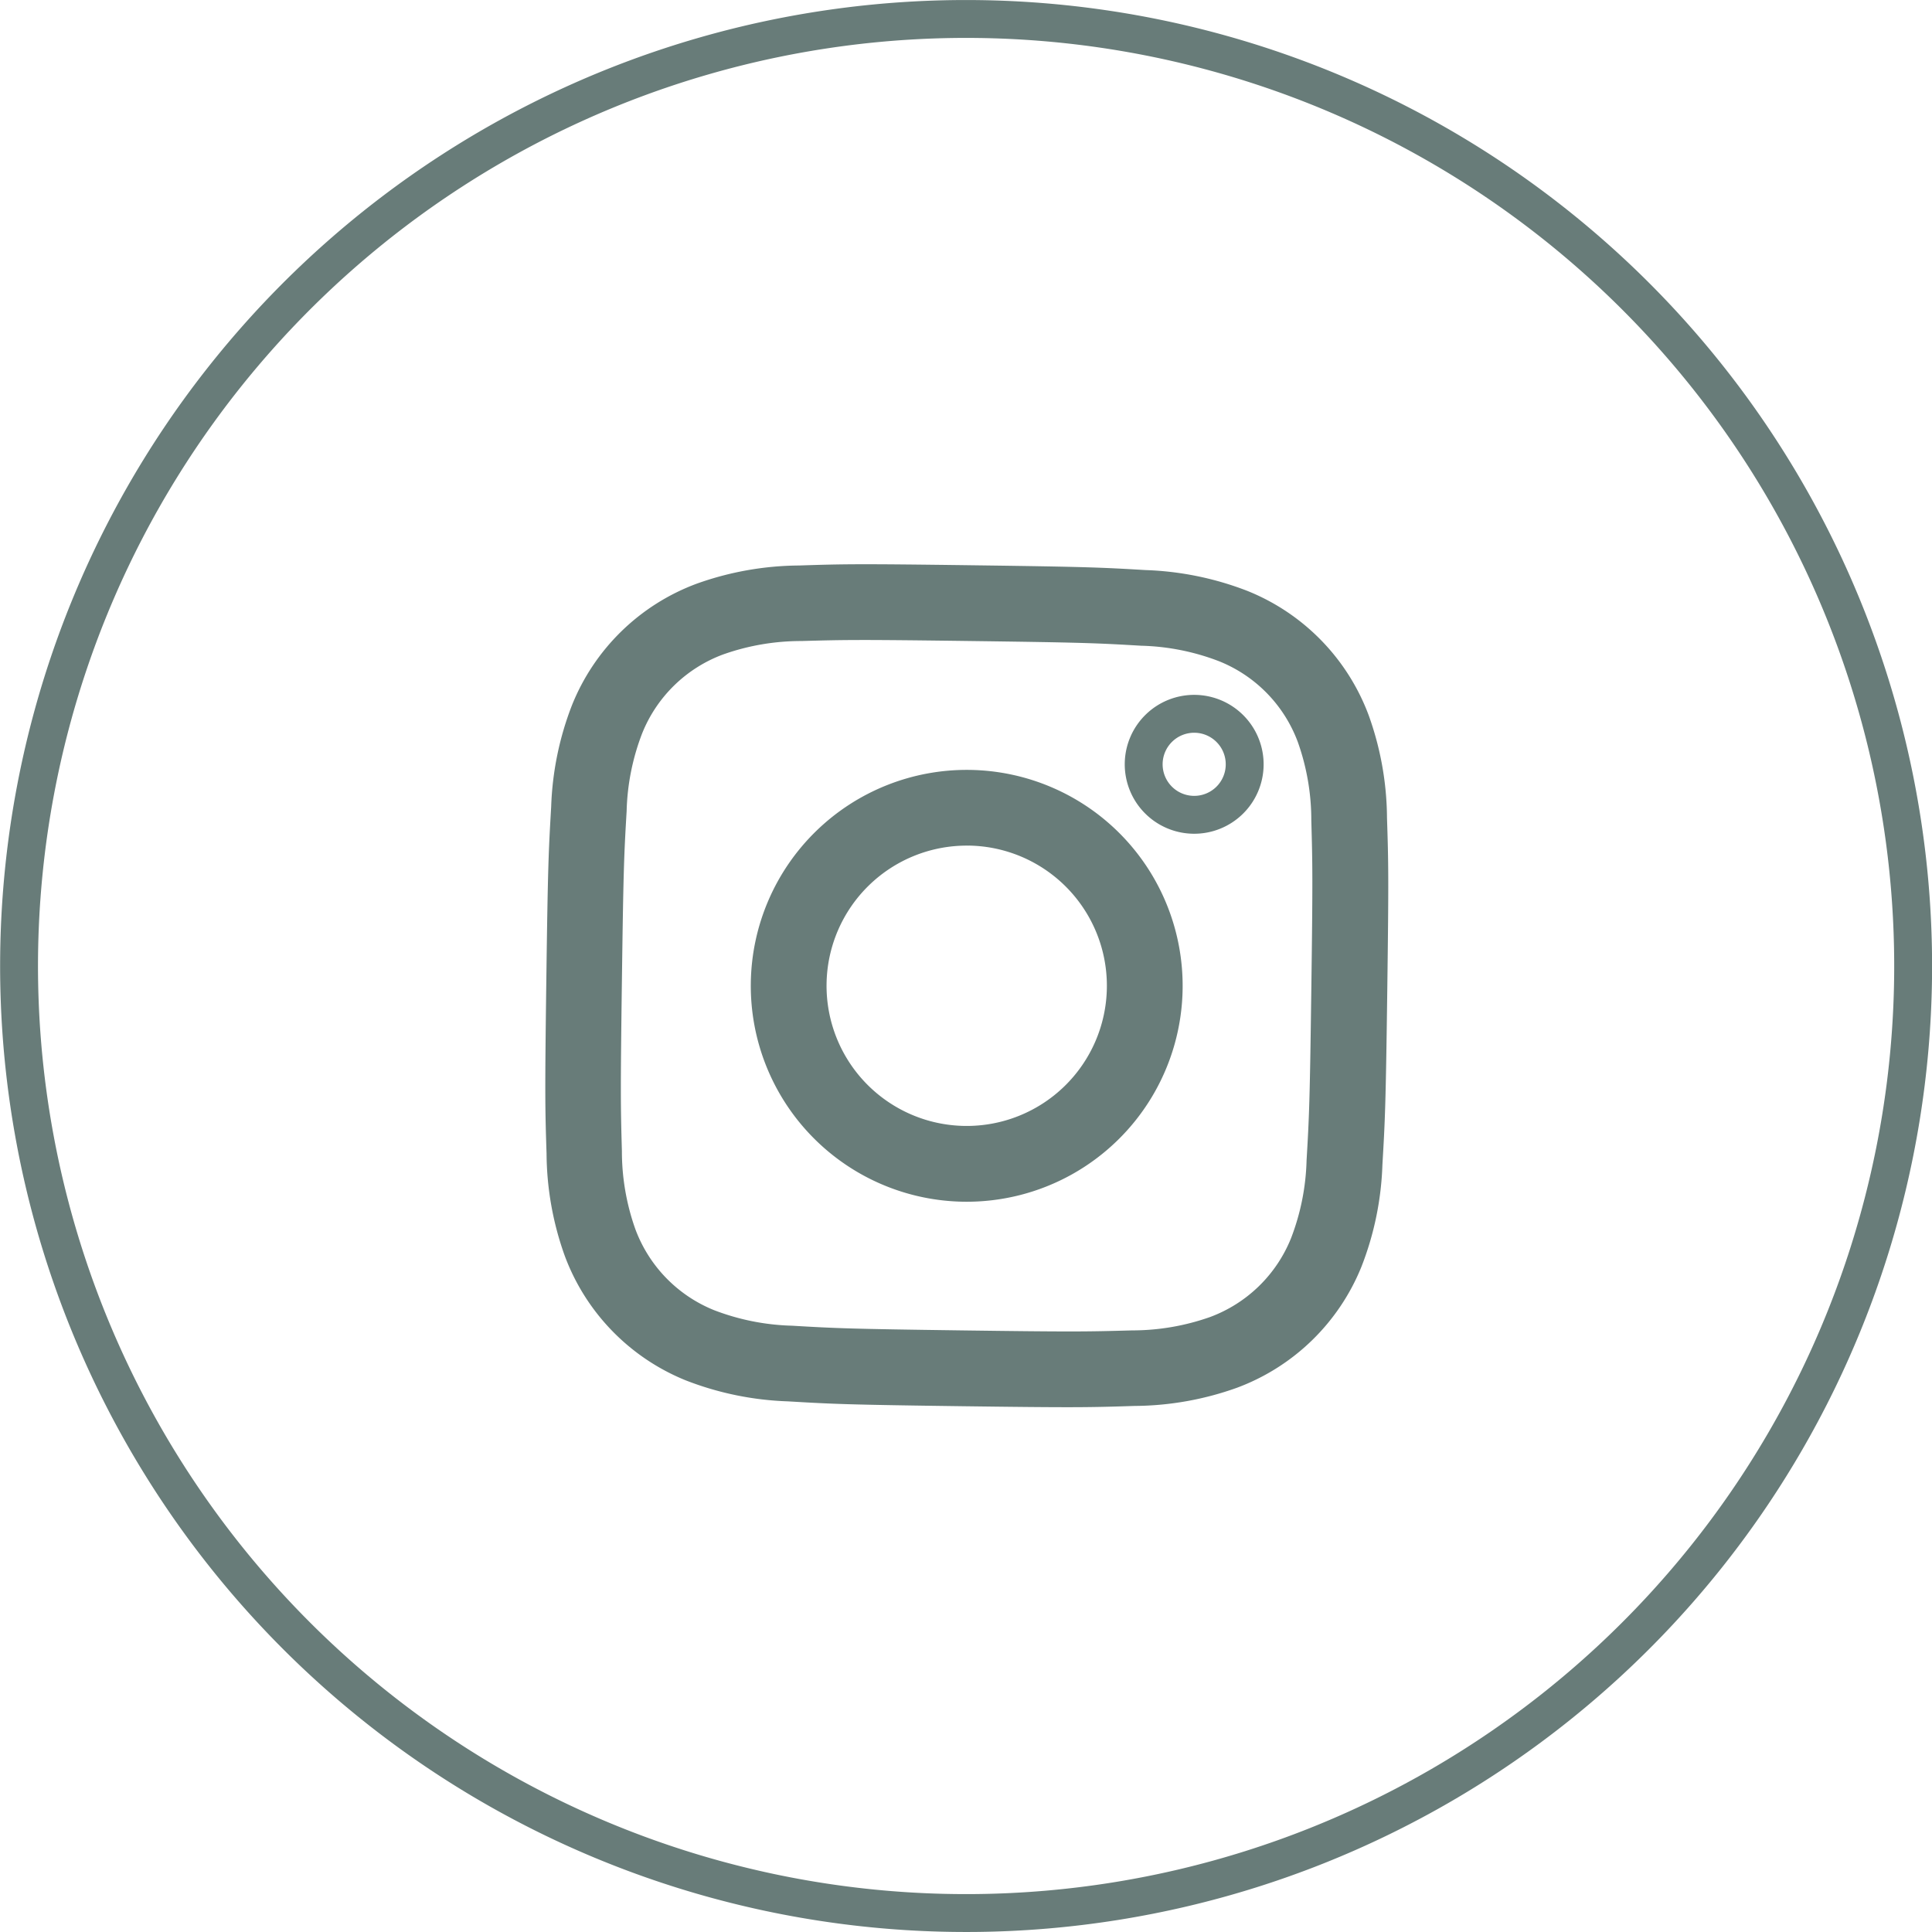
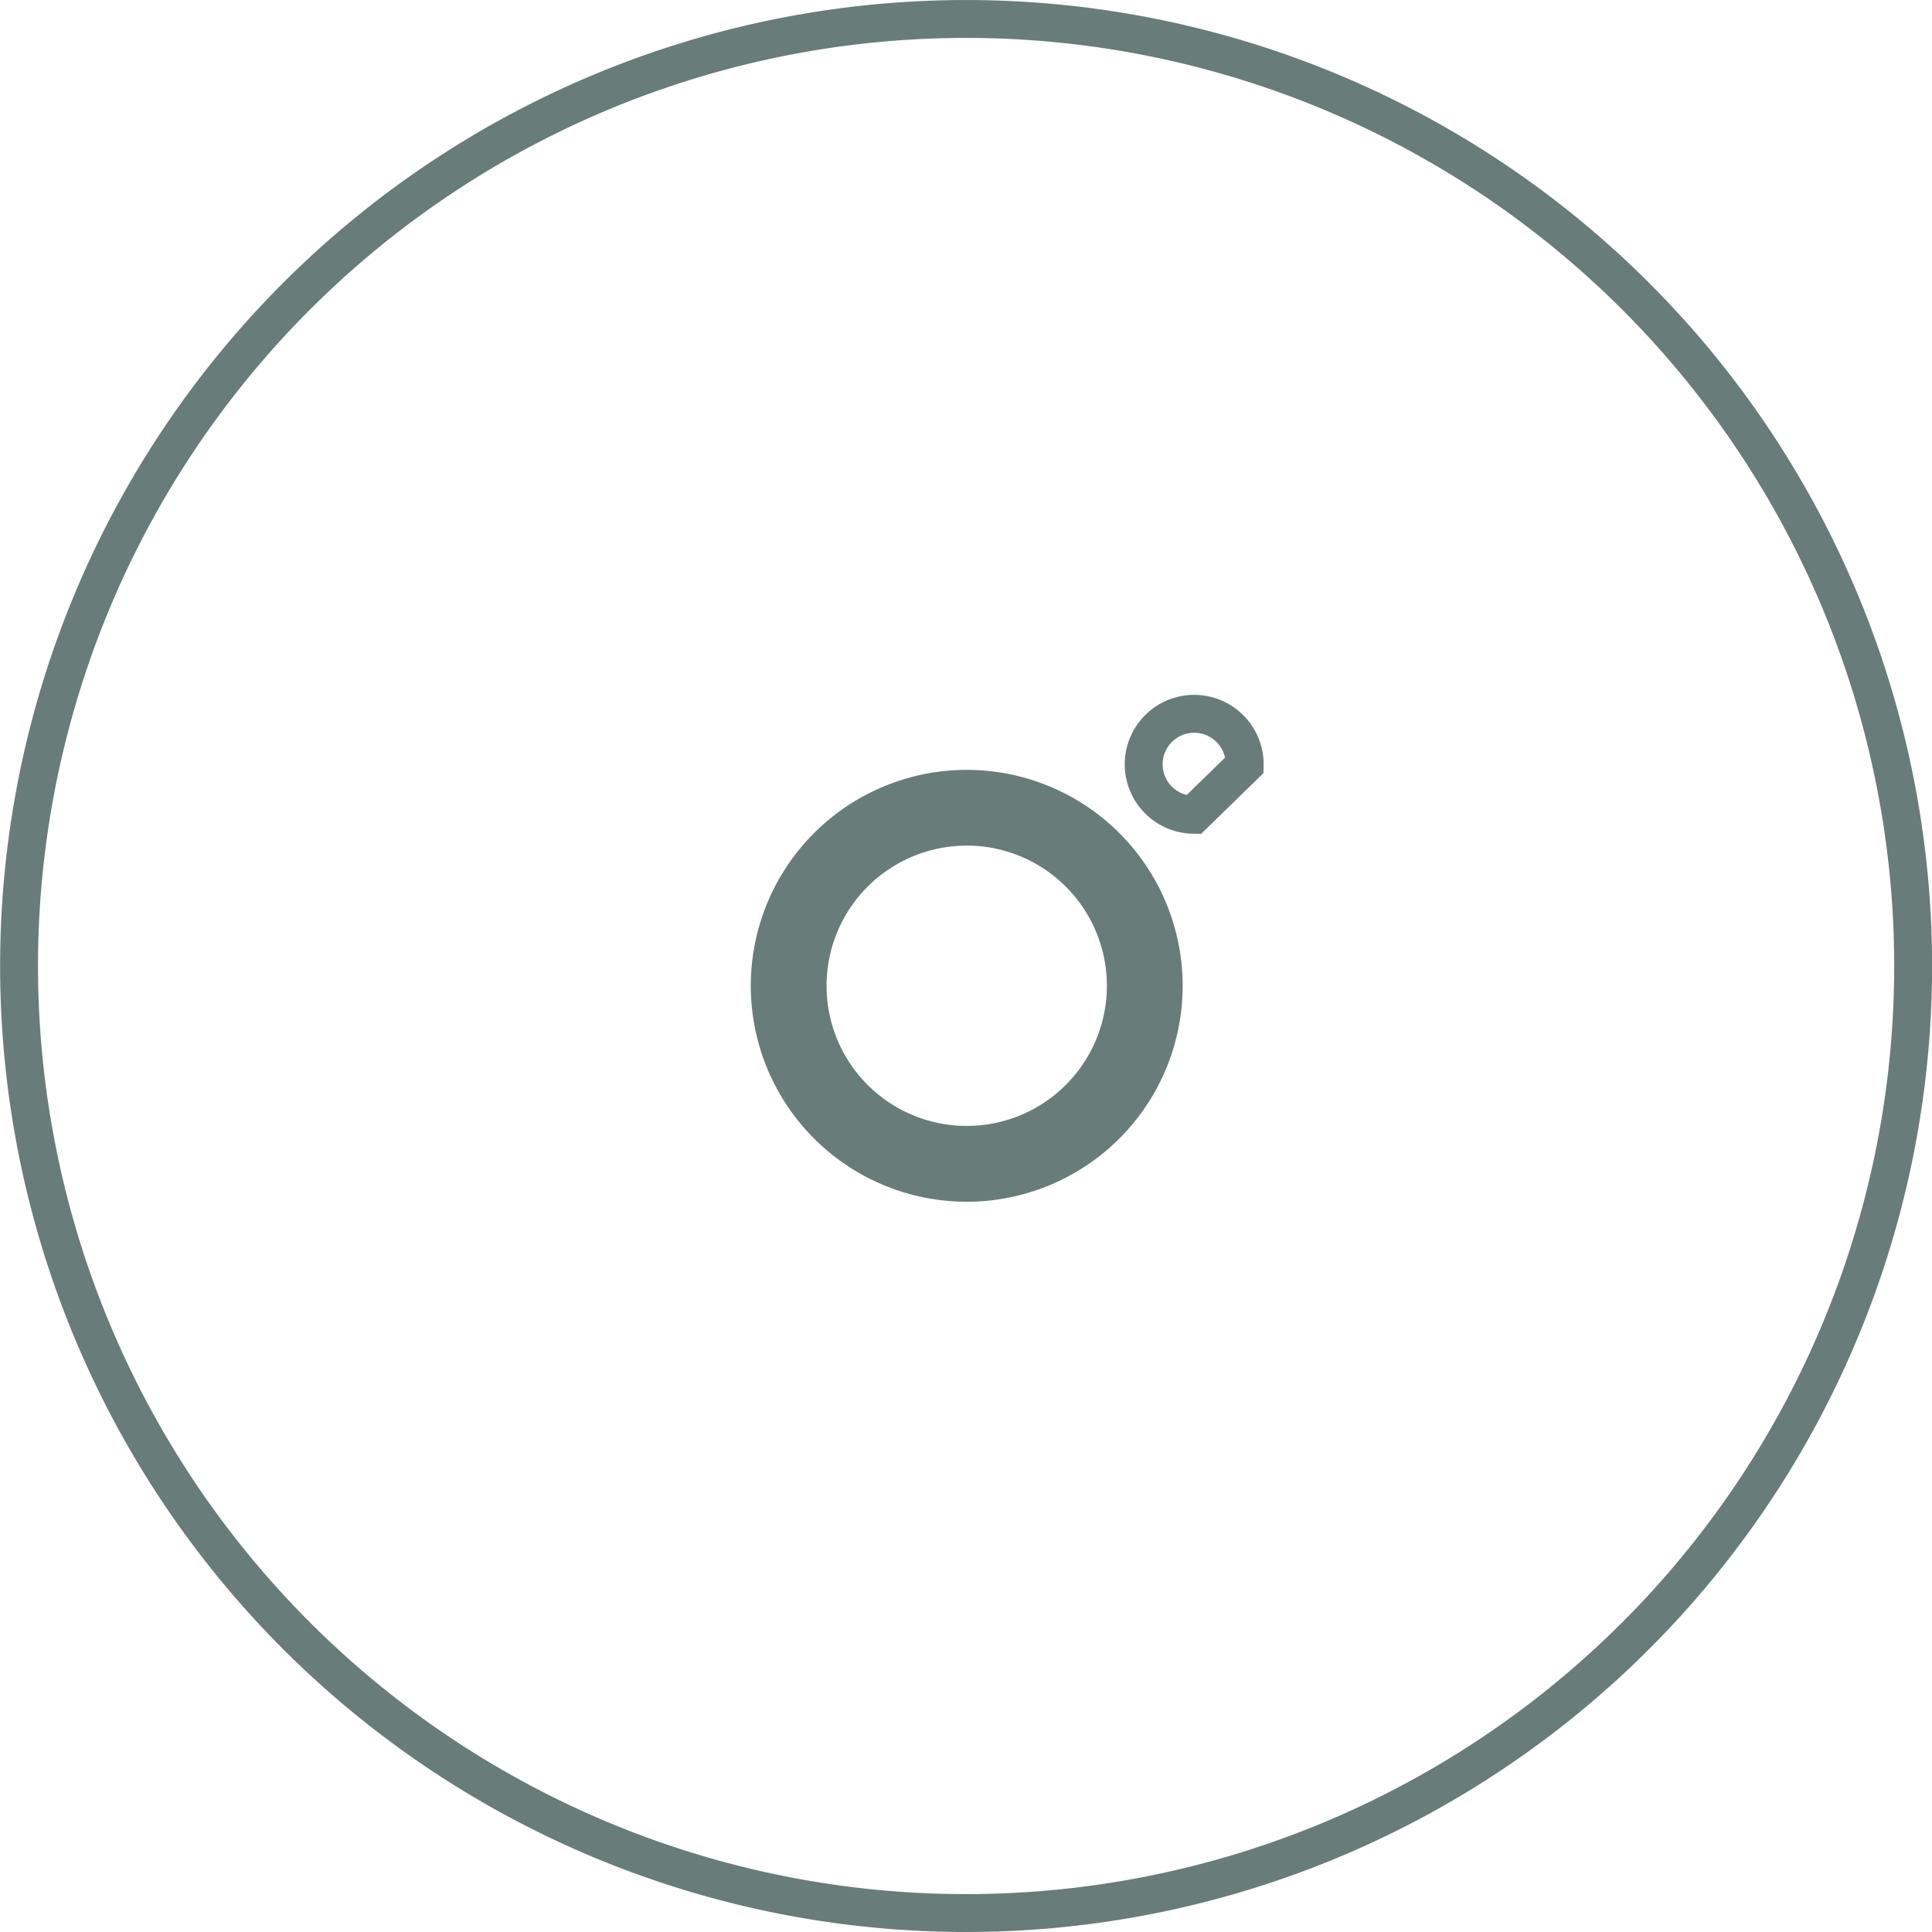
<svg xmlns="http://www.w3.org/2000/svg" width="51.001" height="51.001" viewBox="0 0 51.001 51.001">
  <g id="Raggruppa_41" data-name="Raggruppa 41" transform="translate(0.5 0.501)">
    <path id="Tracciato_13" data-name="Tracciato 13" d="M4003.6,4065.287a25,25,0,1,0,24.665,25.33A25,25,0,0,0,4003.6,4065.287Z" transform="translate(-3978.264 -4065.285)" fill="none" stroke="#687c79" stroke-miterlimit="10" stroke-width="1" />
    <g id="Raggruppa_40" data-name="Raggruppa 40" transform="translate(13.891 14.394)">
-       <path id="Tracciato_14" data-name="Tracciato 14" d="M4024.814,4095.939a1.333,1.333,0,1,1,1.35-1.315A1.332,1.332,0,0,1,4024.814,4095.939Z" transform="translate(-4007.698 -4089.325)" fill="none" stroke="#687c79" stroke-miterlimit="10" stroke-width="1" />
+       <path id="Tracciato_14" data-name="Tracciato 14" d="M4024.814,4095.939a1.333,1.333,0,1,1,1.35-1.315Z" transform="translate(-4007.698 -4089.325)" fill="none" stroke="#687c79" stroke-miterlimit="10" stroke-width="1" />
      <path id="Tracciato_15" data-name="Tracciato 15" d="M4013.356,4106.923a5.7,5.7,0,1,1,5.776-5.624A5.7,5.7,0,0,1,4013.356,4106.923Zm.125-9.4a3.7,3.7,0,1,0,3.651,3.75A3.7,3.7,0,0,0,4013.482,4097.522Z" transform="translate(-4002.304 -4090.095)" fill="#687c79" />
-       <path id="Tracciato_16" data-name="Tracciato 16" d="M4019.351,4091.968a3.672,3.672,0,0,0-2.079-2.135,6.134,6.134,0,0,0-2.056-.41c-1.169-.069-1.521-.085-4.485-.124s-3.316-.033-4.487,0a6.16,6.16,0,0,0-2.067.355,3.682,3.682,0,0,0-2.134,2.079,6.116,6.116,0,0,0-.411,2.056c-.069,1.17-.085,1.521-.125,4.485s-.033,3.316,0,4.488a6.133,6.133,0,0,0,.356,2.065,3.688,3.688,0,0,0,2.078,2.136,6.174,6.174,0,0,0,2.057.41c1.17.069,1.521.084,4.485.124s3.316.033,4.487,0a6.18,6.18,0,0,0,2.066-.354,3.685,3.685,0,0,0,2.135-2.08,6.151,6.151,0,0,0,.41-2.056c.069-1.17.085-1.521.125-4.485s.033-3.316,0-4.487A6.147,6.147,0,0,0,4019.351,4091.968Zm2.232,11.156a8.11,8.11,0,0,1-.552,2.688,5.678,5.678,0,0,1-3.29,3.2,8.144,8.144,0,0,1-2.7.479c-1.185.039-1.562.047-4.578.007s-3.393-.058-4.576-.128a8.17,8.17,0,0,1-2.689-.552,5.679,5.679,0,0,1-3.2-3.291,8.124,8.124,0,0,1-.48-2.7c-.039-1.185-.046-1.563-.006-4.578s.059-3.393.128-4.577a8.129,8.129,0,0,1,.552-2.687,5.673,5.673,0,0,1,3.29-3.2,8.168,8.168,0,0,1,2.7-.48c1.185-.039,1.563-.046,4.578-.006s3.393.057,4.576.127a8.171,8.171,0,0,1,2.688.552,5.673,5.673,0,0,1,3.2,3.29,8.135,8.135,0,0,1,.48,2.7c.039,1.185.047,1.563.007,4.579S4021.653,4101.941,4021.583,4103.125Z" transform="translate(-3999.481 -4087.272)" fill="#687c79" />
    </g>
  </g>
</svg>